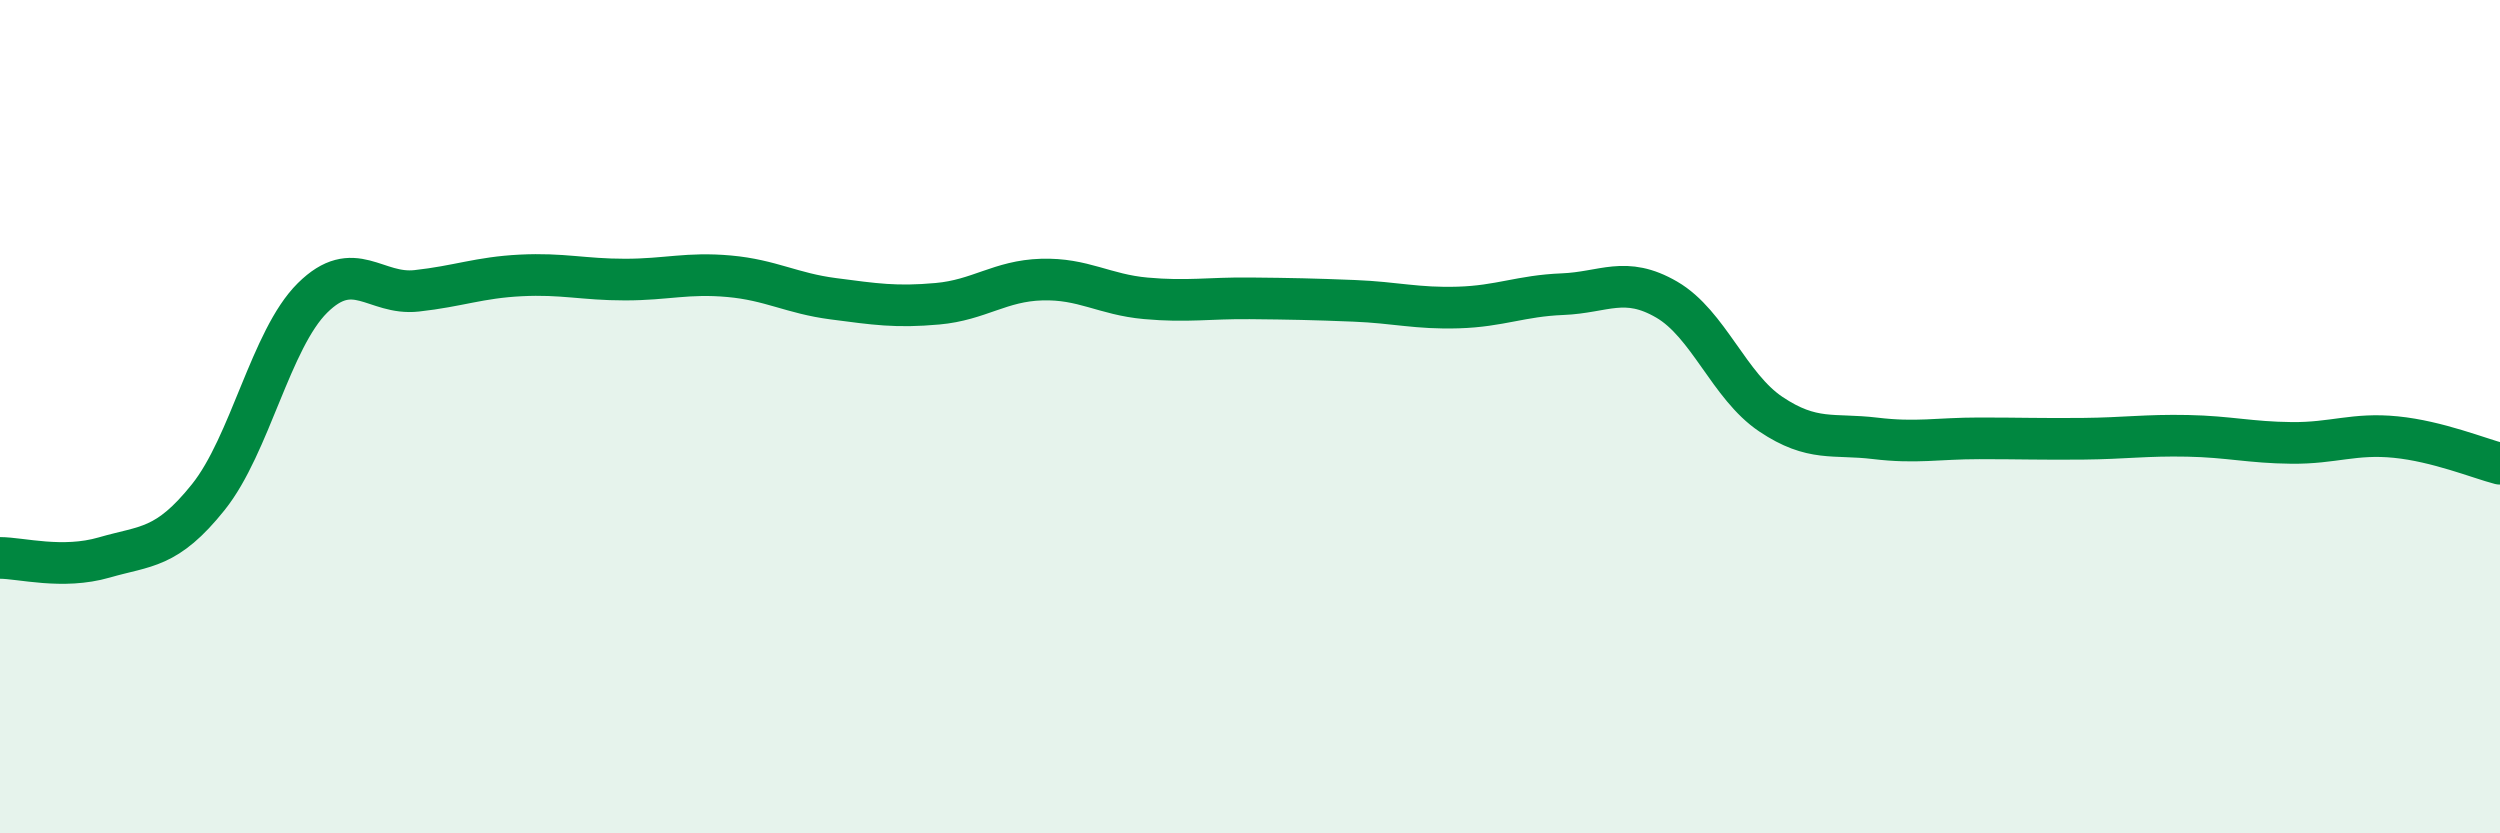
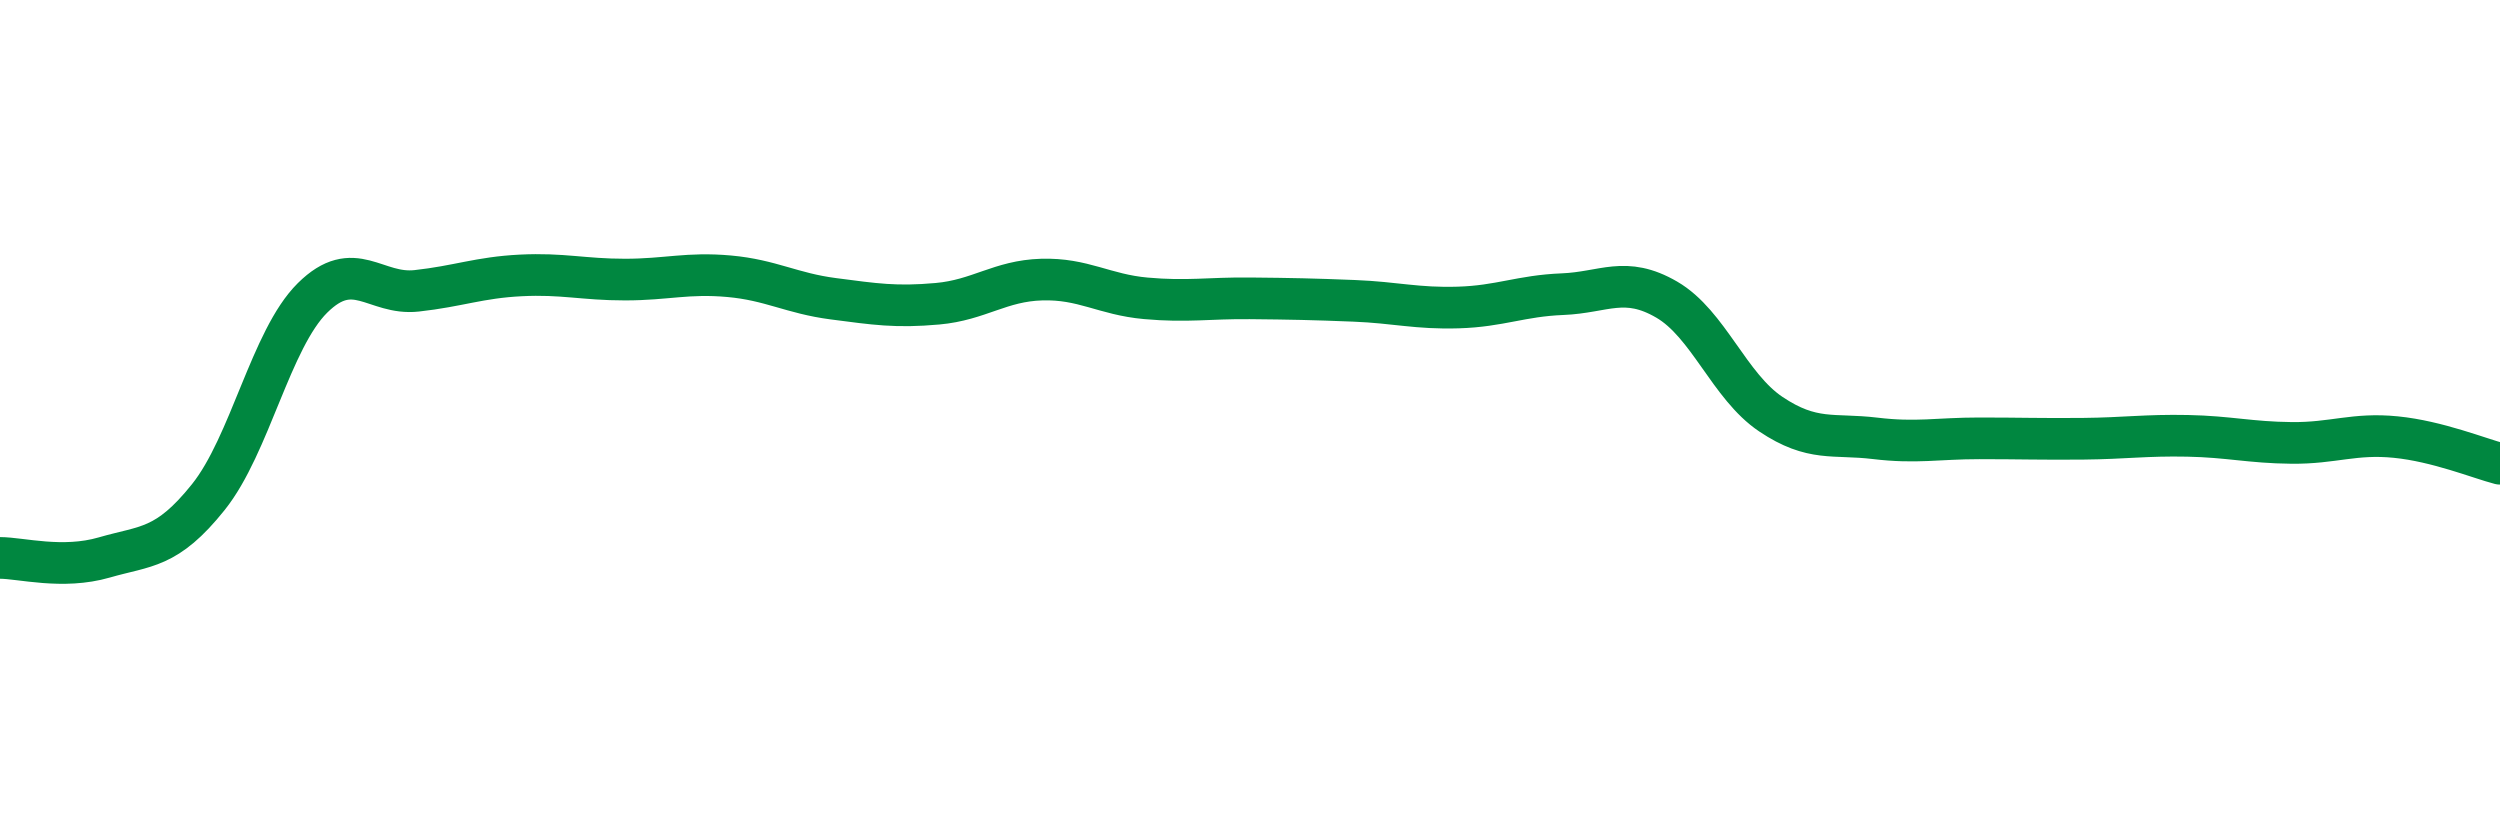
<svg xmlns="http://www.w3.org/2000/svg" width="60" height="20" viewBox="0 0 60 20">
-   <path d="M 0,13.39 C 0.5,13.39 1.5,13.67 2.5,13.38 C 3.5,13.09 4,13.18 5,11.93 C 6,10.68 6.5,8.14 7.5,7.15 C 8.5,6.16 9,7.09 10,6.98 C 11,6.87 11.5,6.66 12.5,6.61 C 13.5,6.56 14,6.71 15,6.71 C 16,6.71 16.5,6.54 17.5,6.63 C 18.5,6.72 19,7.04 20,7.17 C 21,7.3 21.5,7.38 22.5,7.29 C 23.5,7.2 24,6.74 25,6.71 C 26,6.68 26.5,7.07 27.5,7.16 C 28.5,7.25 29,7.15 30,7.16 C 31,7.17 31.5,7.18 32.5,7.22 C 33.5,7.26 34,7.41 35,7.38 C 36,7.35 36.5,7.1 37.5,7.06 C 38.5,7.02 39,6.61 40,7.19 C 41,7.77 41.5,9.27 42.5,9.94 C 43.5,10.61 44,10.4 45,10.52 C 46,10.64 46.5,10.52 47.5,10.52 C 48.5,10.52 49,10.54 50,10.53 C 51,10.52 51.5,10.44 52.5,10.46 C 53.5,10.48 54,10.62 55,10.63 C 56,10.64 56.5,10.39 57.5,10.49 C 58.5,10.59 59.5,11 60,11.13L60 20L0 20Z" fill="#008740" opacity="0.1" stroke-linecap="round" stroke-linejoin="round" />
  <path d="M 0,13.39 C 0.5,13.39 1.5,13.67 2.5,13.38 C 3.5,13.09 4,13.18 5,11.93 C 6,10.68 6.5,8.14 7.5,7.15 C 8.5,6.16 9,7.09 10,6.98 C 11,6.87 11.5,6.66 12.5,6.61 C 13.5,6.56 14,6.71 15,6.71 C 16,6.71 16.5,6.54 17.5,6.63 C 18.5,6.72 19,7.04 20,7.17 C 21,7.3 21.5,7.38 22.5,7.29 C 23.5,7.2 24,6.74 25,6.71 C 26,6.68 26.5,7.07 27.5,7.16 C 28.5,7.25 29,7.15 30,7.16 C 31,7.17 31.5,7.18 32.5,7.22 C 33.5,7.26 34,7.41 35,7.38 C 36,7.35 36.5,7.1 37.5,7.06 C 38.5,7.02 39,6.61 40,7.19 C 41,7.77 41.5,9.27 42.5,9.94 C 43.5,10.61 44,10.4 45,10.52 C 46,10.64 46.5,10.52 47.5,10.52 C 48.5,10.52 49,10.54 50,10.53 C 51,10.52 51.5,10.44 52.5,10.46 C 53.5,10.48 54,10.62 55,10.63 C 56,10.64 56.5,10.39 57.5,10.49 C 58.5,10.59 59.5,11 60,11.13" stroke="#008740" stroke-width="1" fill="none" stroke-linecap="round" stroke-linejoin="round" />
</svg>